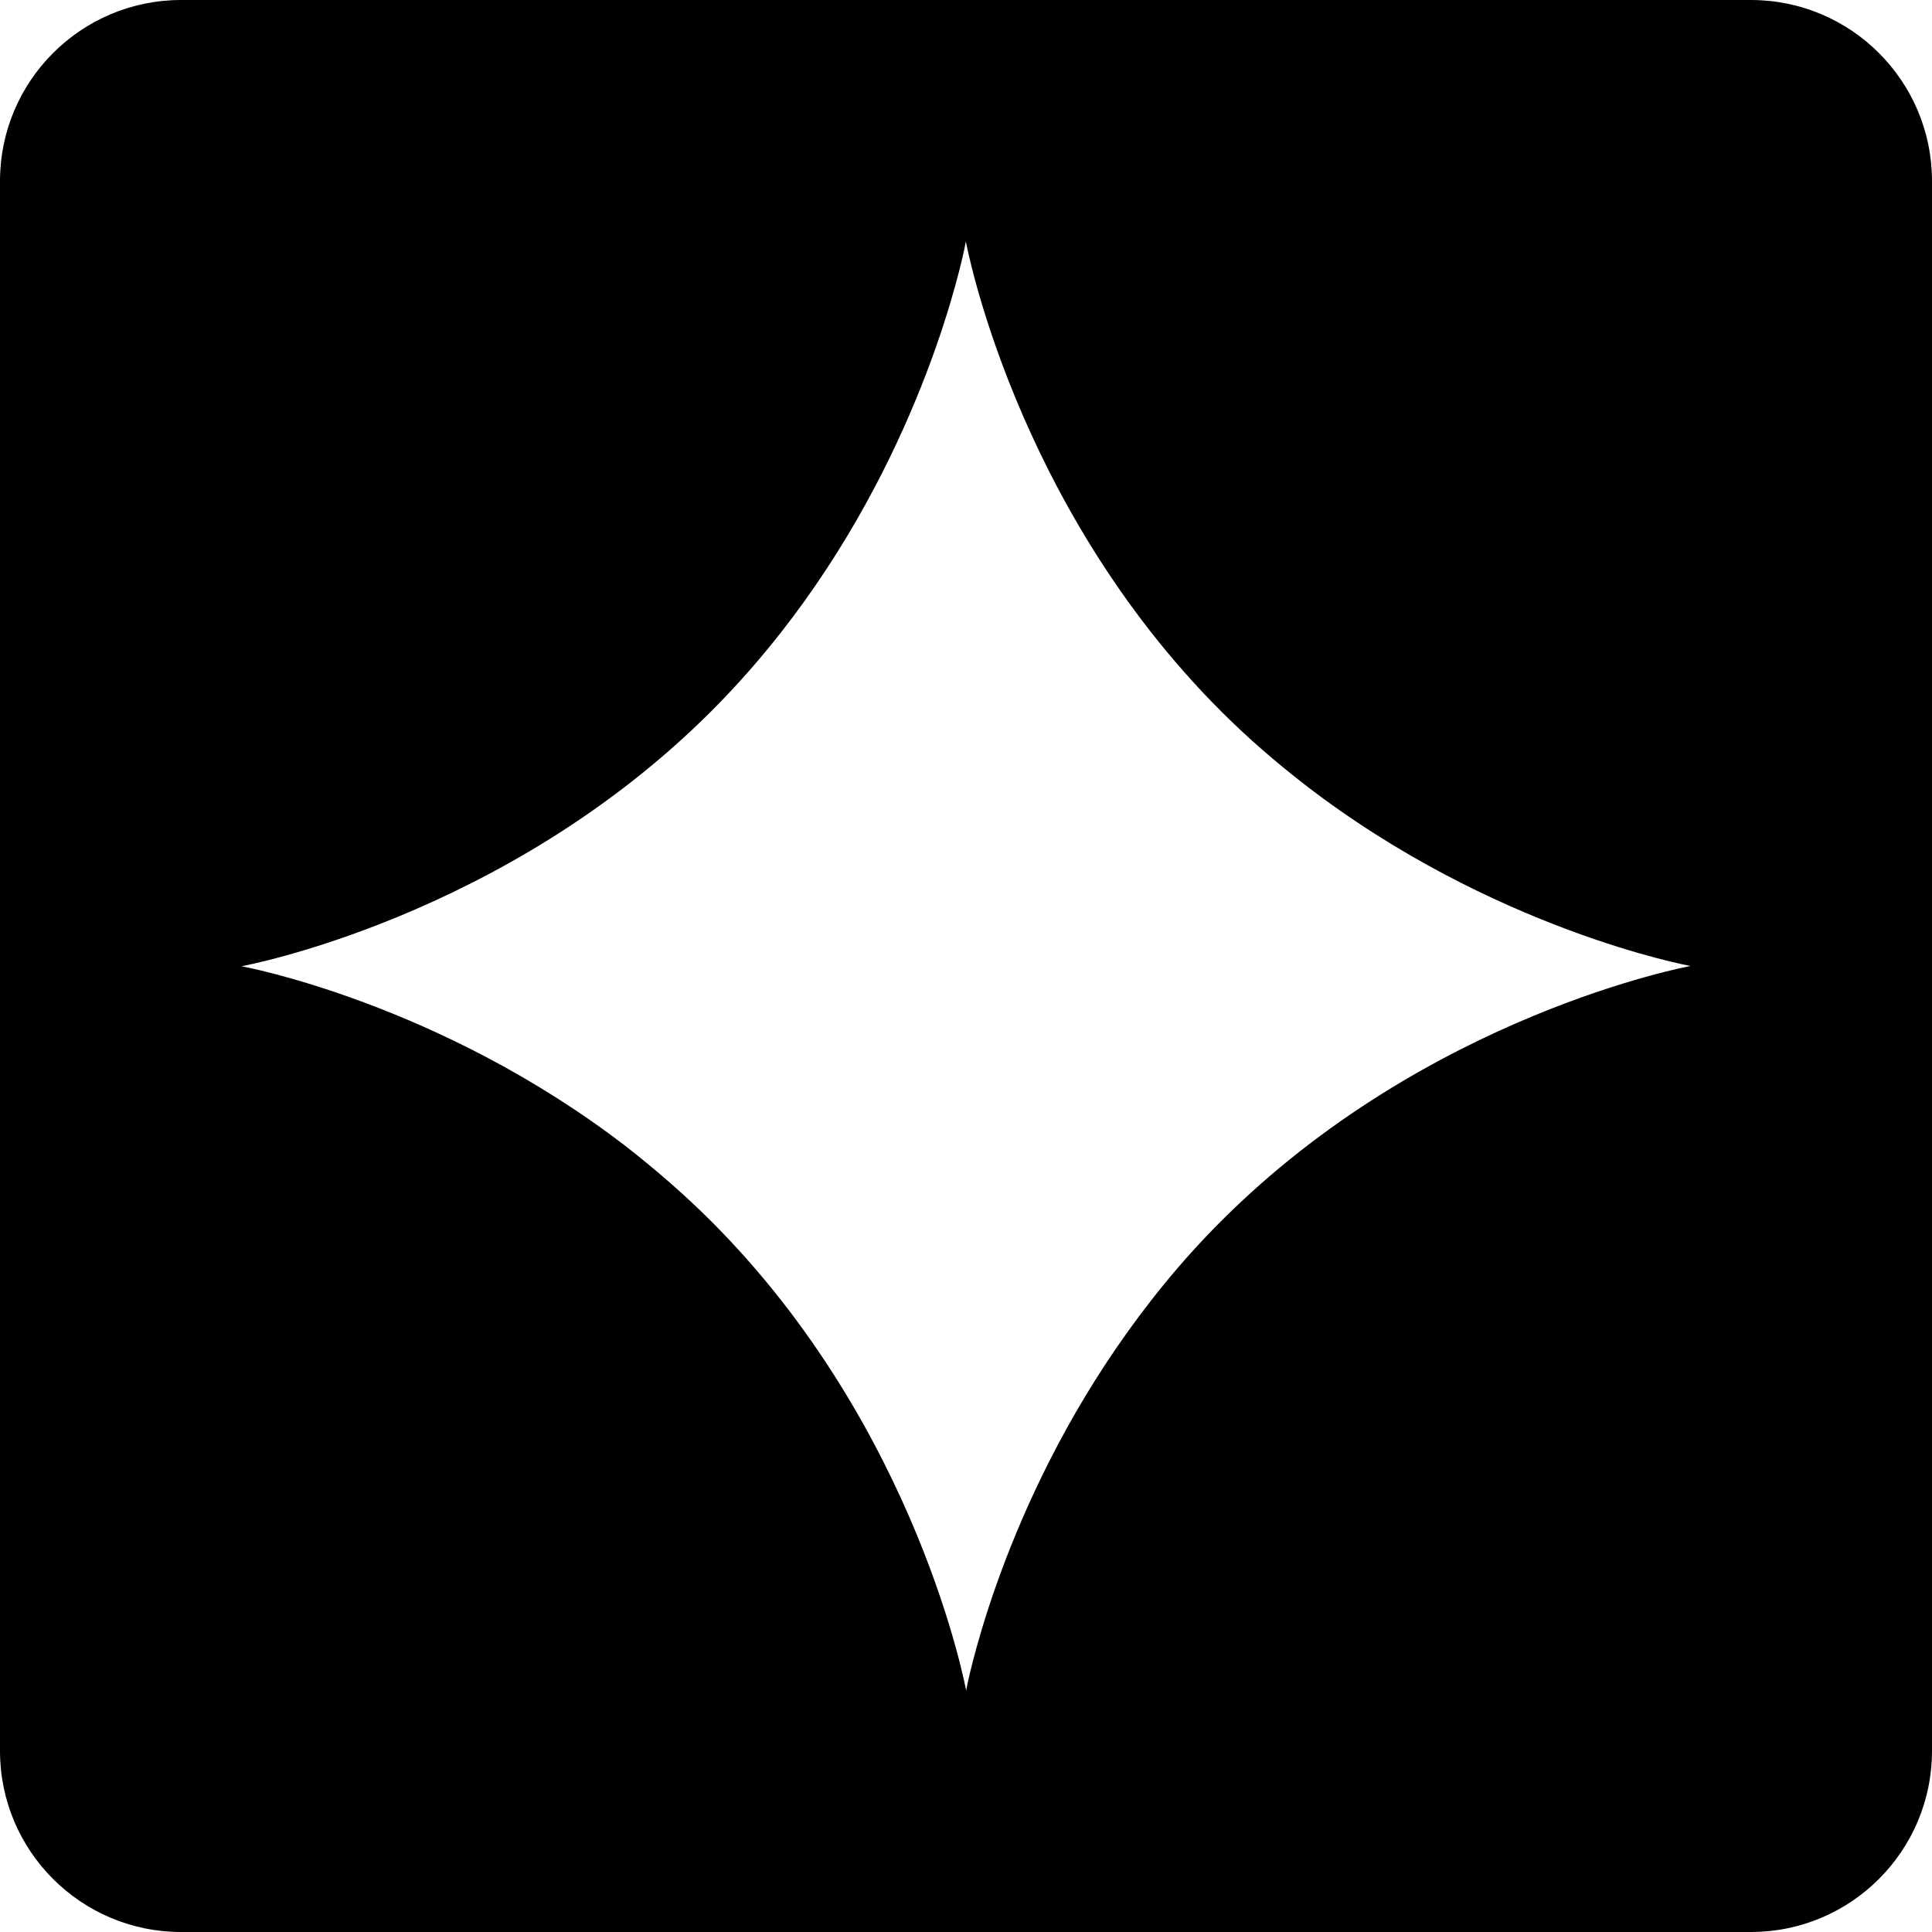
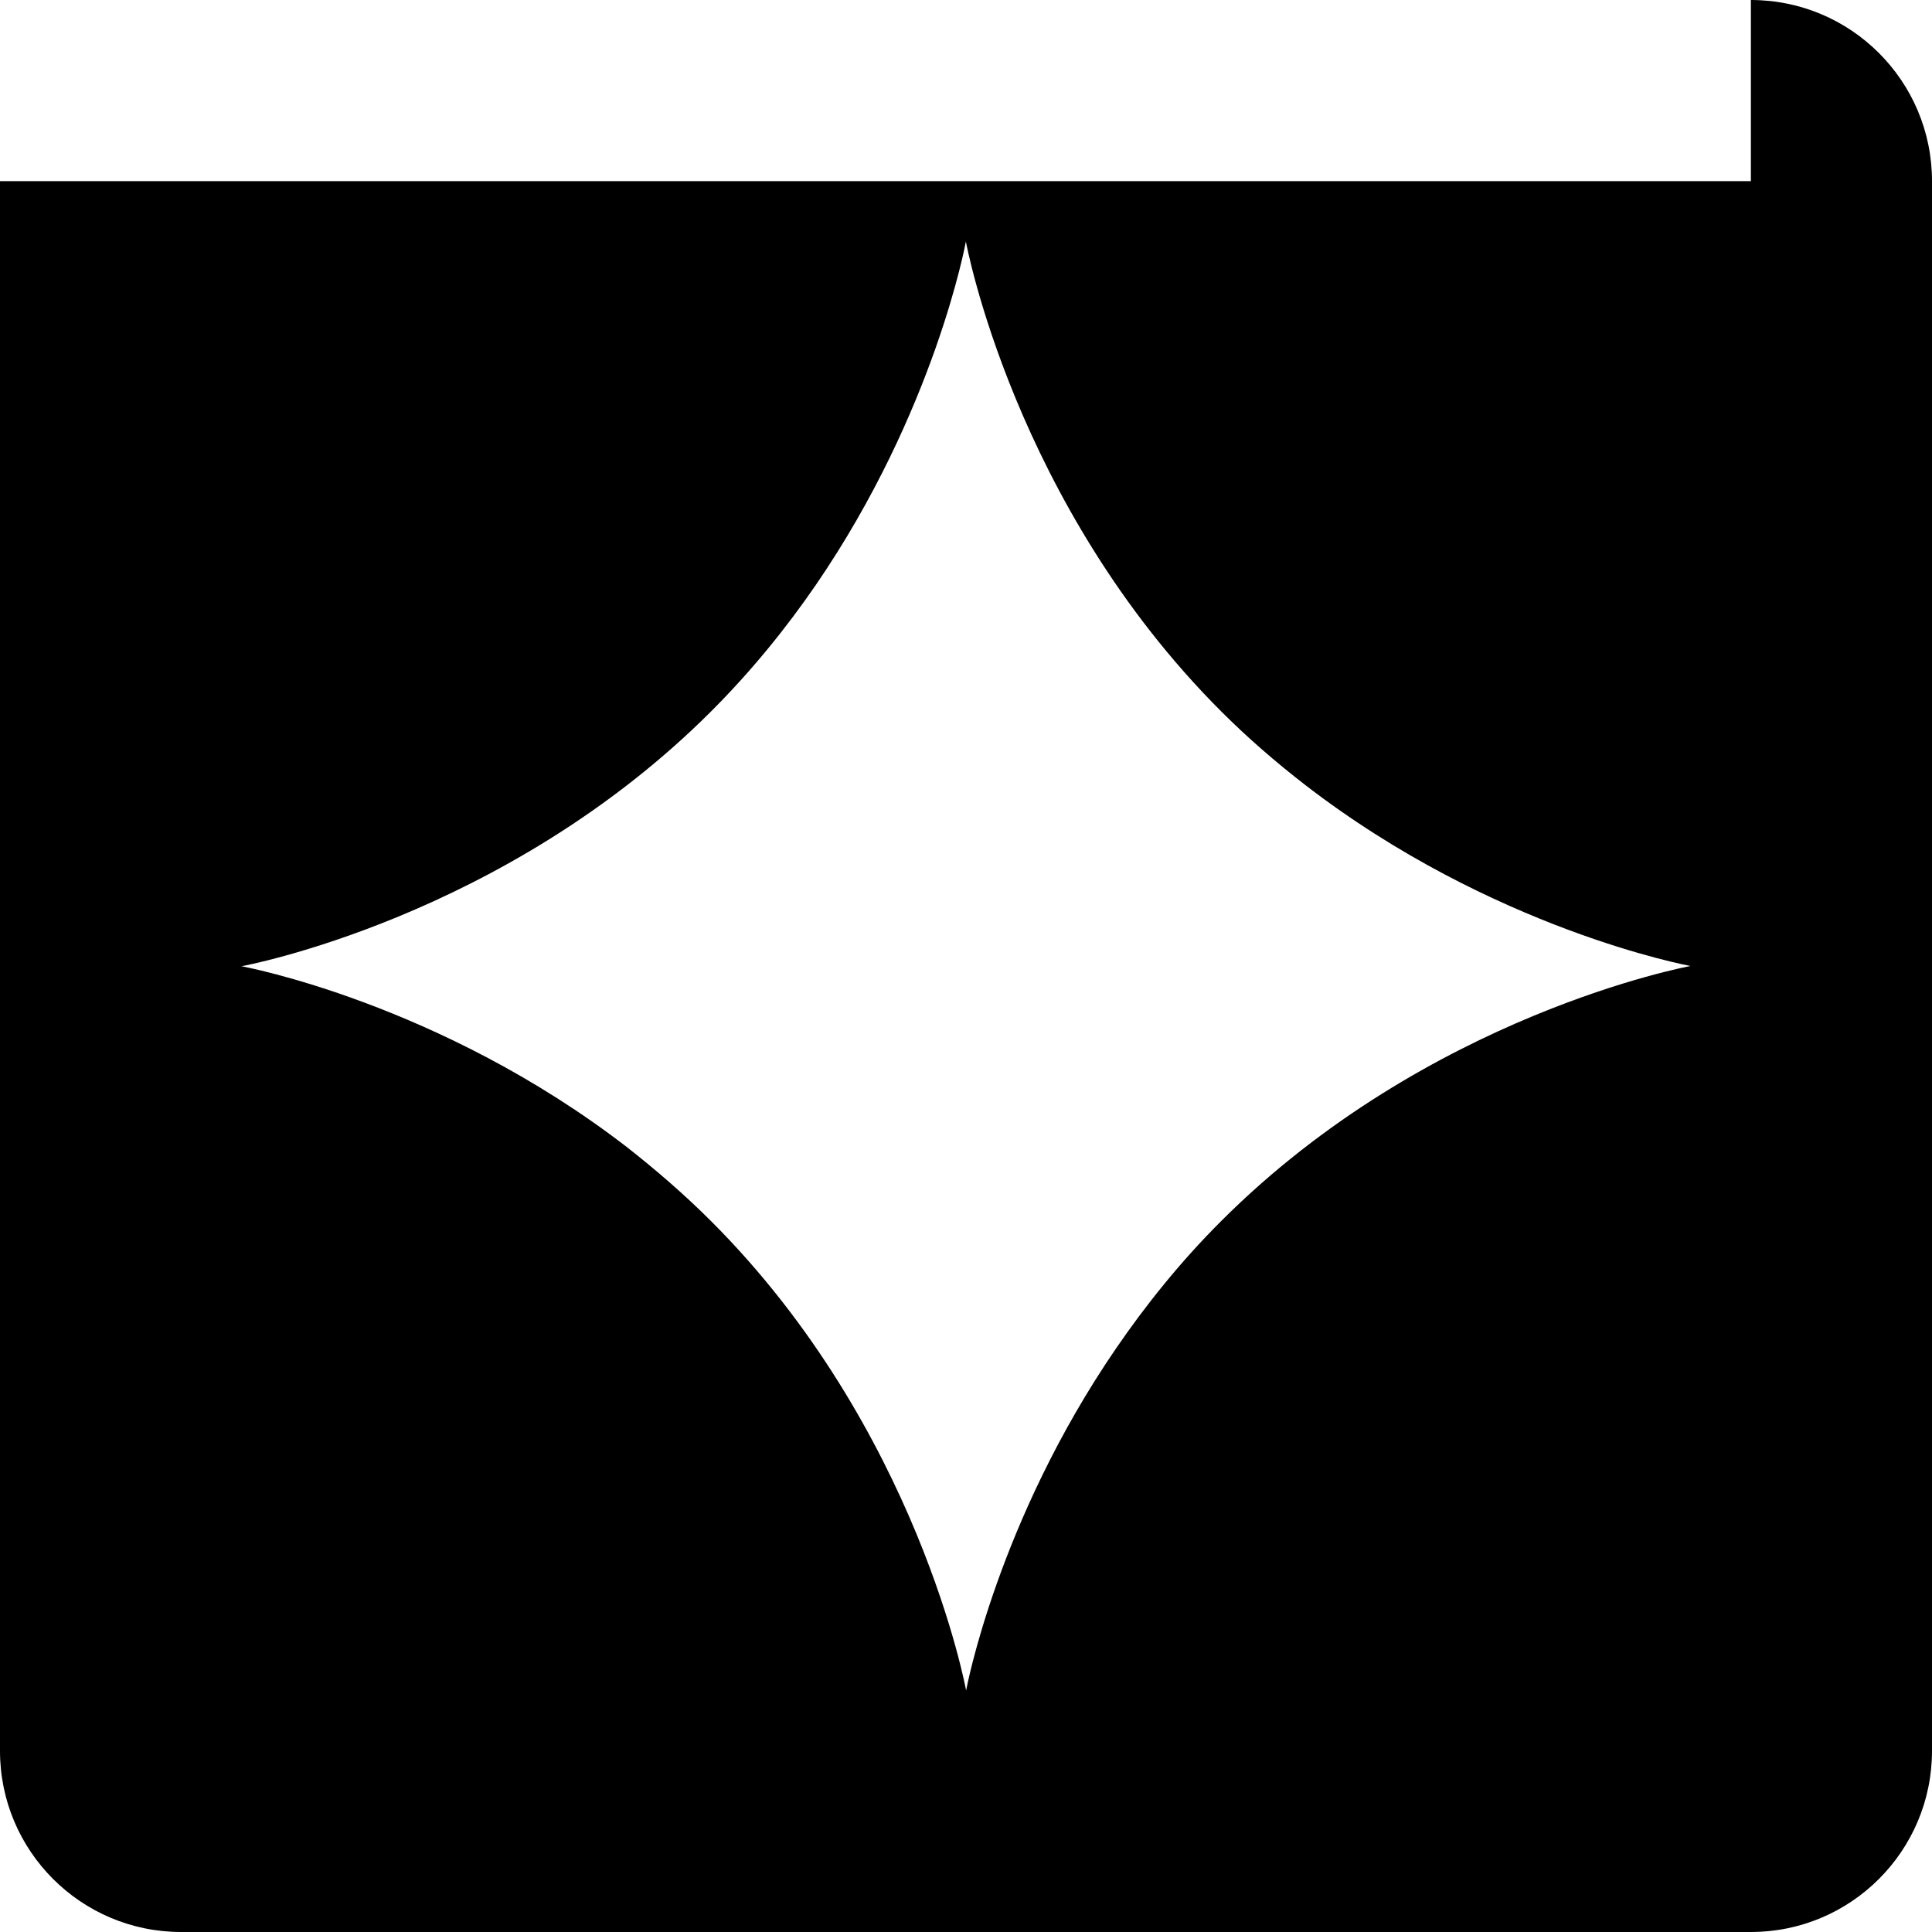
<svg xmlns="http://www.w3.org/2000/svg" width="32" height="32" viewBox="0 0 32 32" fill="none">
-   <path d="M29 0C30.657 0 32 1.343 32 3V29C32 30.657 30.657 32 29 32H3C1.343 32 0 30.657 0 29V3C0 1.343 1.343 0 3 0H29ZM15.998 4C15.996 4.013 15.488 6.803 13.518 9.681C13.031 10.391 12.456 11.105 11.778 11.783C8.344 15.215 4 16.004 4 16.004C4.014 16.006 7.289 16.607 10.398 19.011C10.864 19.378 11.33 19.778 11.781 20.229C15.211 23.659 16.002 28 16.002 28C16.004 27.987 16.52 25.197 18.49 22.327C18.977 21.617 19.548 20.902 20.226 20.225C23.65 16.8 27.984 16.003 28 16C28 16 24.722 15.401 21.606 12.992C21.14 12.63 20.673 12.23 20.223 11.779C16.792 8.349 15.998 4 15.998 4Z" fill="black" />
+   <path d="M29 0C30.657 0 32 1.343 32 3V29C32 30.657 30.657 32 29 32H3C1.343 32 0 30.657 0 29V3H29ZM15.998 4C15.996 4.013 15.488 6.803 13.518 9.681C13.031 10.391 12.456 11.105 11.778 11.783C8.344 15.215 4 16.004 4 16.004C4.014 16.006 7.289 16.607 10.398 19.011C10.864 19.378 11.33 19.778 11.781 20.229C15.211 23.659 16.002 28 16.002 28C16.004 27.987 16.52 25.197 18.49 22.327C18.977 21.617 19.548 20.902 20.226 20.225C23.65 16.8 27.984 16.003 28 16C28 16 24.722 15.401 21.606 12.992C21.14 12.63 20.673 12.23 20.223 11.779C16.792 8.349 15.998 4 15.998 4Z" fill="black" />
</svg>